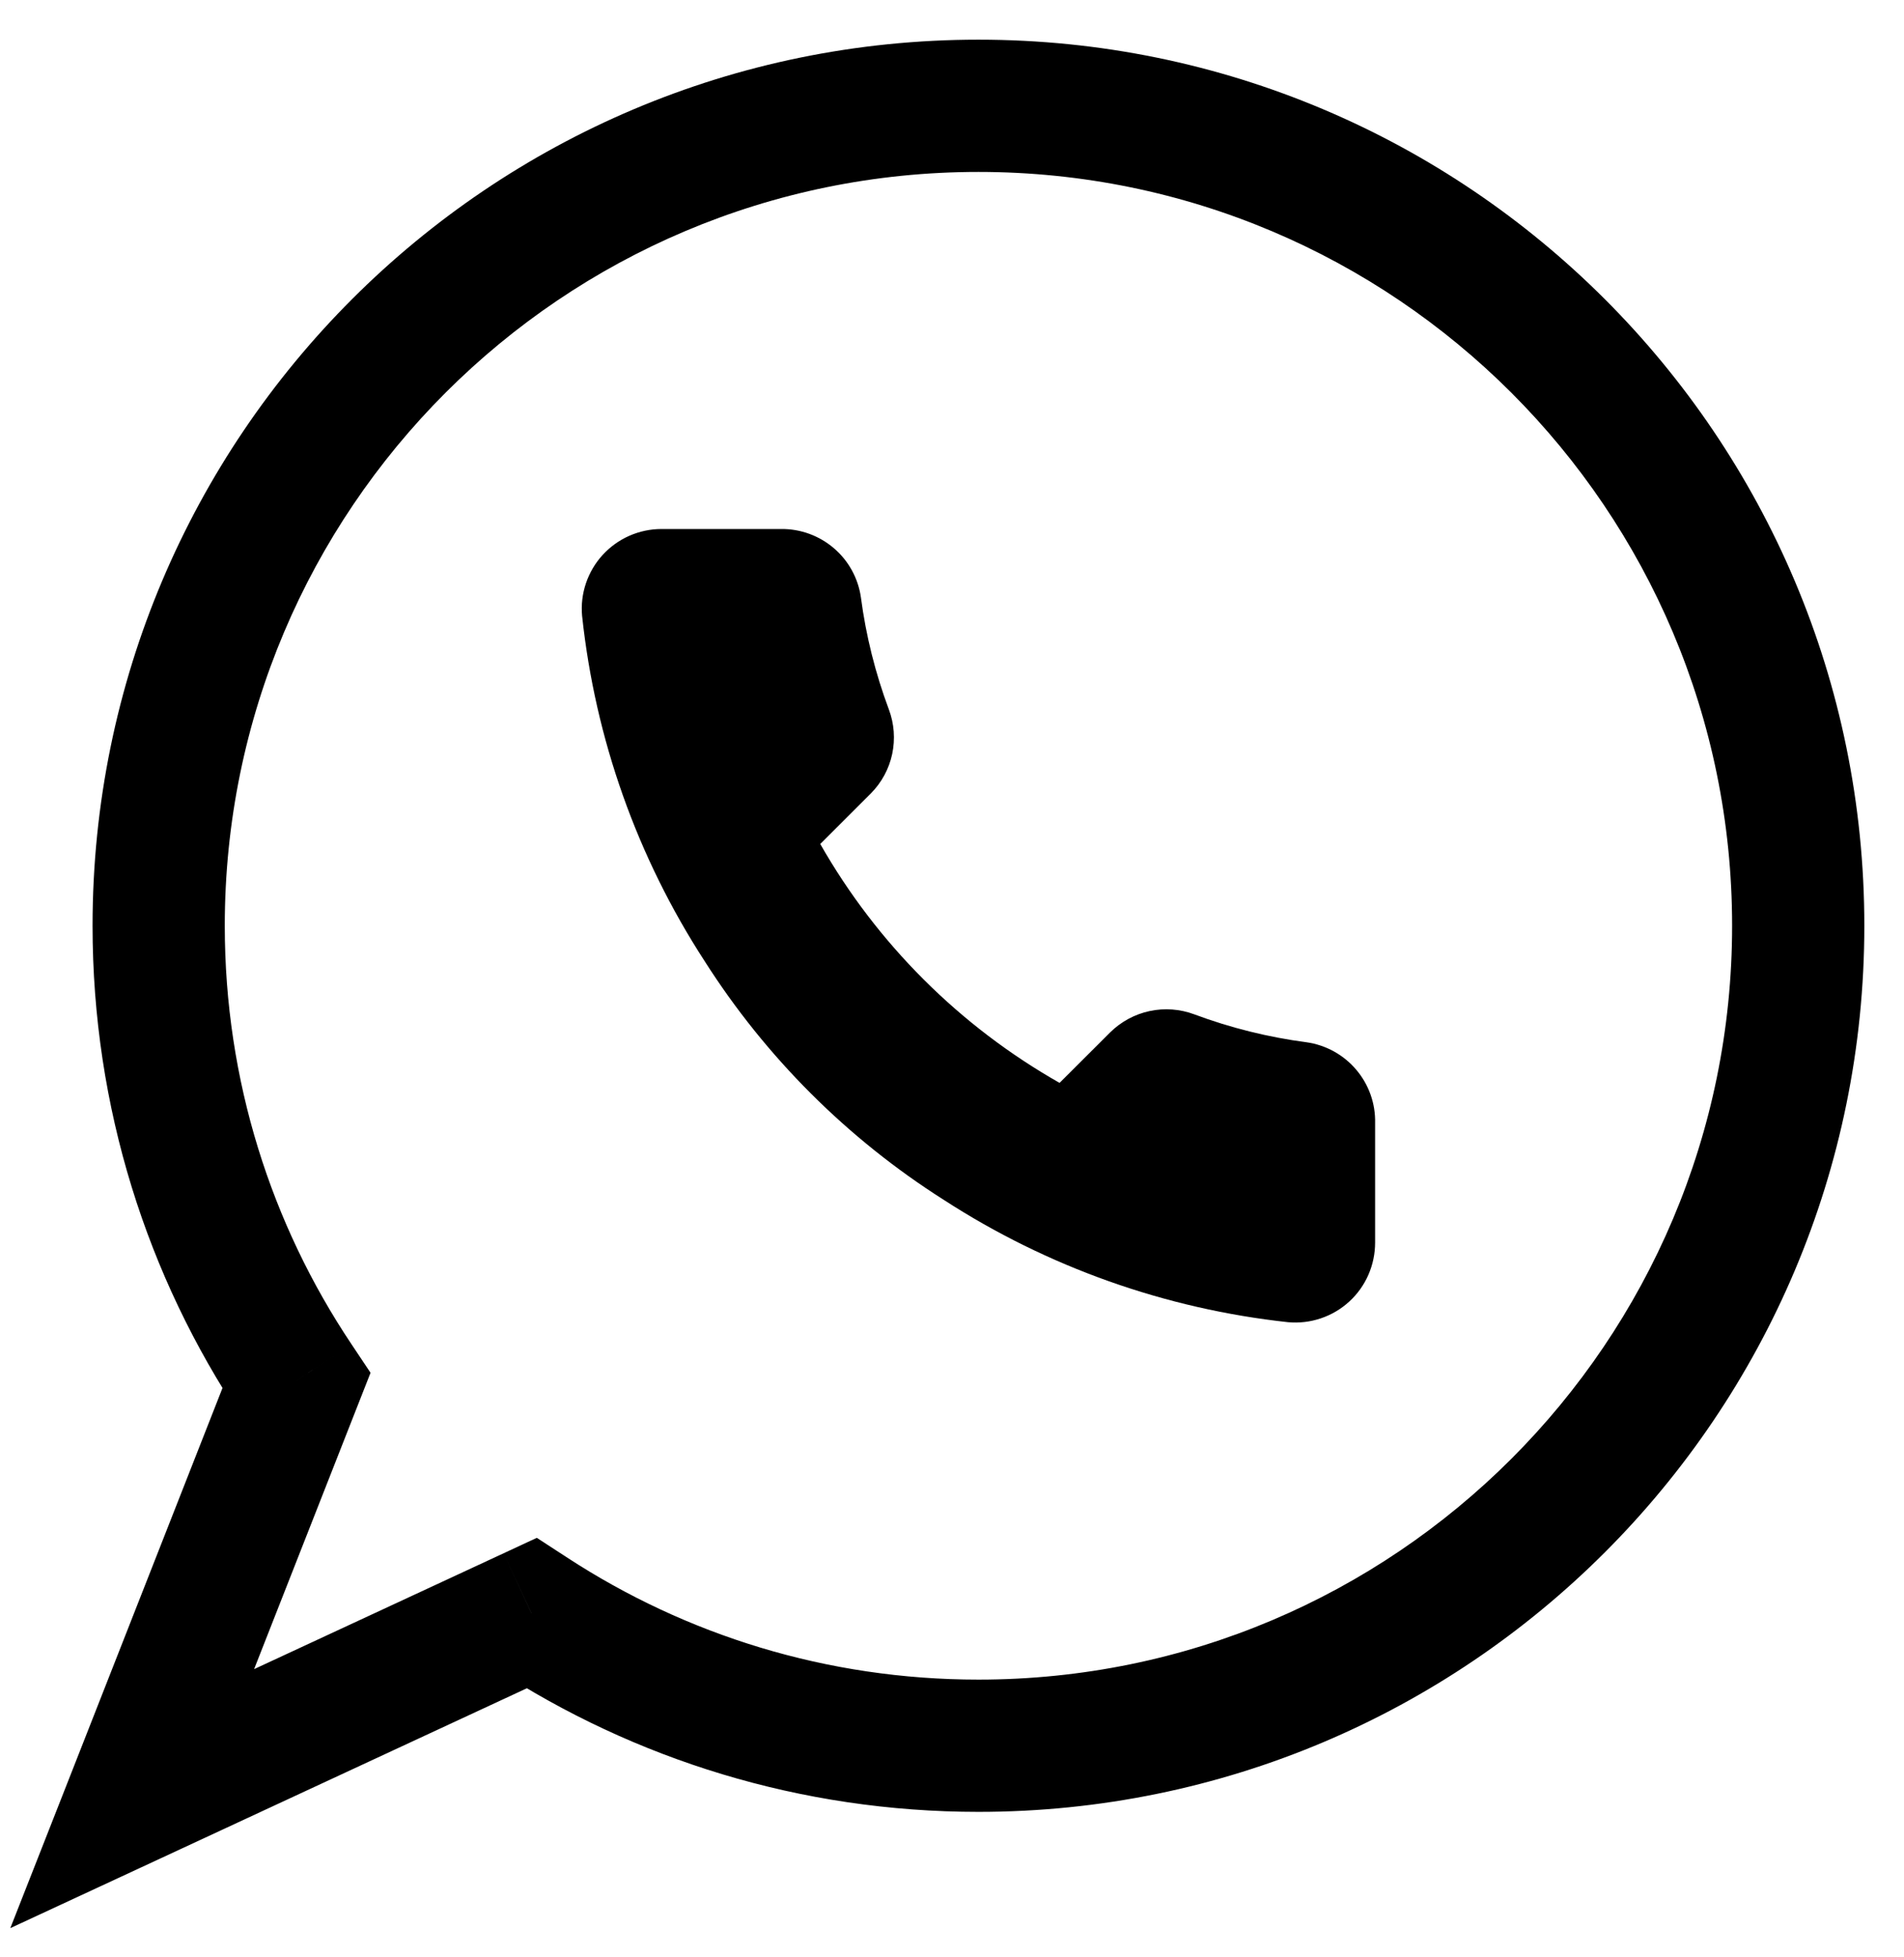
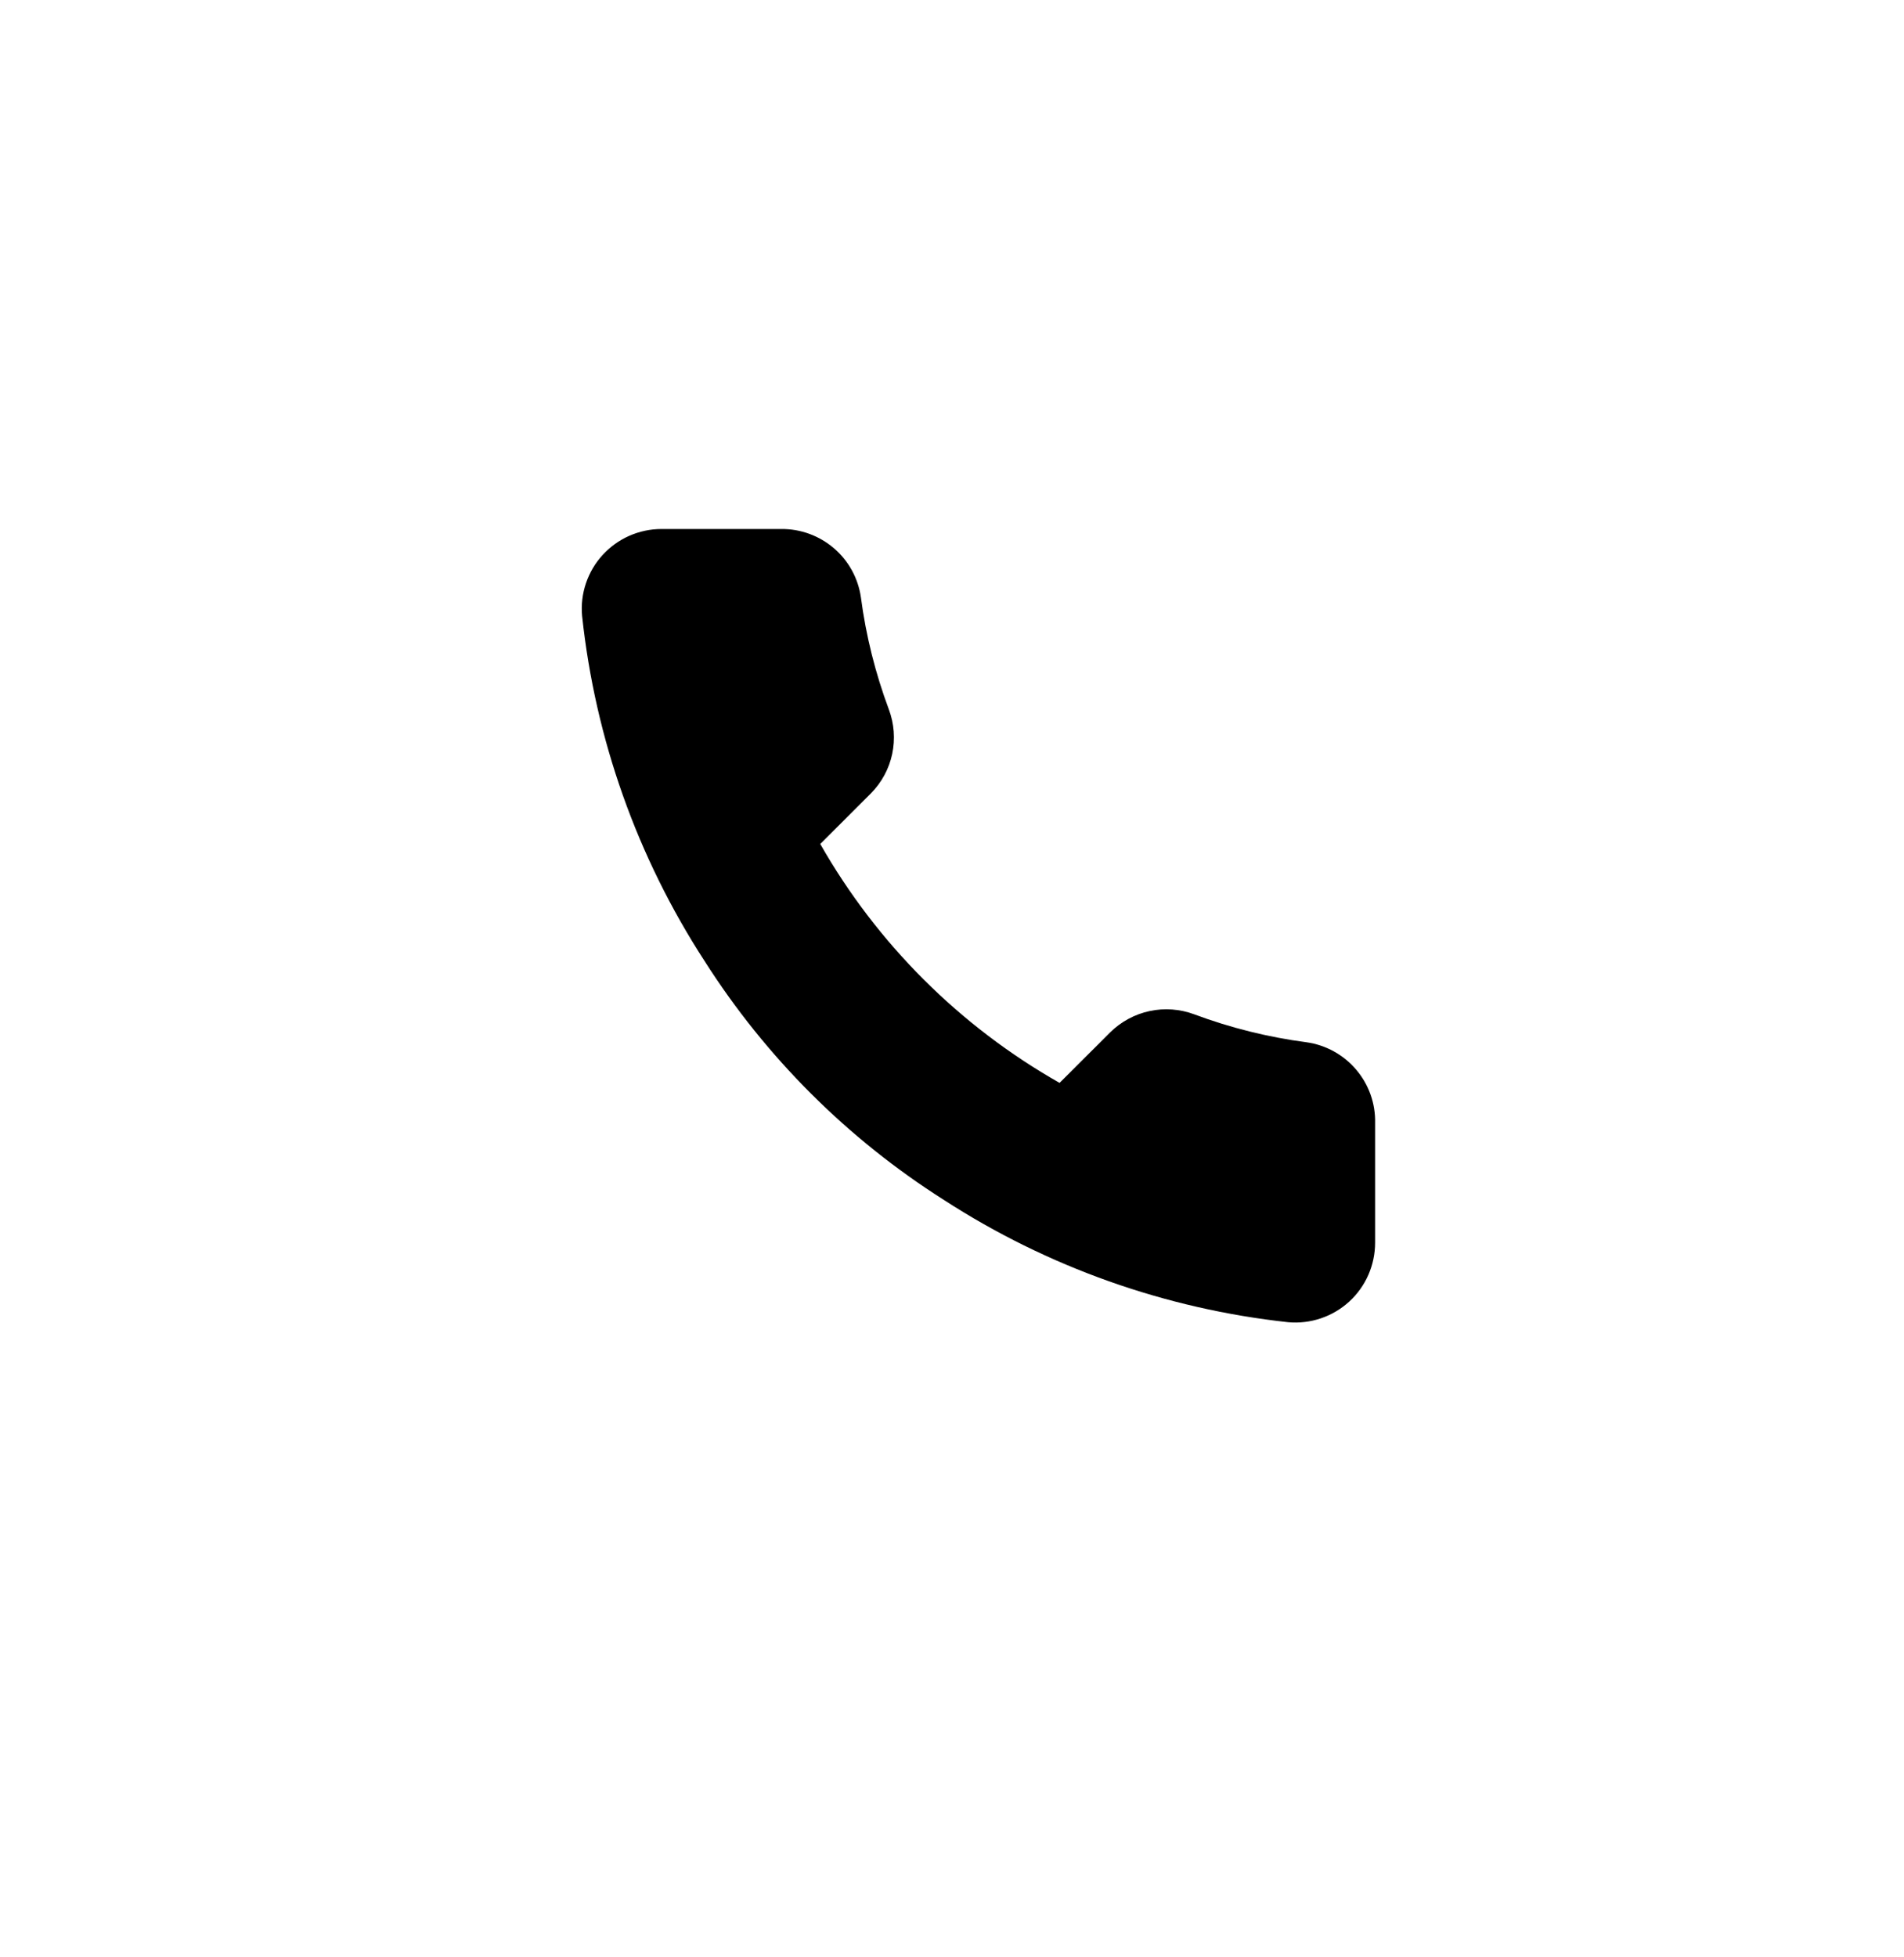
<svg xmlns="http://www.w3.org/2000/svg" width="36" height="37" viewBox="0 0 36 37" fill="none">
  <path d="M26 21.23V23.488C26 23.698 25.957 23.906 25.873 24.098C25.789 24.29 25.666 24.462 25.511 24.604C25.356 24.746 25.173 24.854 24.974 24.921C24.775 24.988 24.565 25.013 24.355 24.994C22.035 24.742 19.805 23.951 17.847 22.683C16.024 21.527 14.479 19.985 13.322 18.167C12.047 16.203 11.254 13.968 11.006 11.641C10.987 11.433 11.012 11.223 11.079 11.025C11.146 10.827 11.253 10.645 11.394 10.491C11.536 10.336 11.707 10.213 11.899 10.128C12.091 10.044 12.298 10 12.507 10H14.77C15.136 9.996 15.49 10.126 15.768 10.364C16.046 10.602 16.227 10.933 16.278 11.295C16.373 12.017 16.551 12.727 16.806 13.41C16.907 13.679 16.929 13.972 16.869 14.254C16.809 14.535 16.669 14.793 16.466 14.998L15.509 15.954C16.582 17.838 18.146 19.399 20.034 20.47L20.992 19.514C21.197 19.312 21.456 19.172 21.738 19.112C22.02 19.052 22.313 19.074 22.583 19.175C23.267 19.43 23.978 19.607 24.702 19.702C25.069 19.754 25.403 19.938 25.642 20.22C25.882 20.502 26.009 20.861 26 21.23Z" fill="black" />
-   <path d="M5.603 26.101L6.767 26.558L7.006 25.95L6.643 25.406L5.603 26.101ZM2.5 34L1.337 33.543L0.195 36.448L3.026 35.134L2.5 34ZM10.049 30.495L10.731 29.448L10.15 29.07L9.522 29.362L10.049 30.495ZM32.75 17.5C32.75 25.37 26.37 31.75 18.5 31.75V34.25C27.751 34.25 35.25 26.751 35.25 17.5H32.75ZM18.5 3.25C26.37 3.25 32.75 9.63 32.75 17.5H35.25C35.25 8.249 27.751 0.75 18.5 0.75V3.25ZM4.25 17.5C4.25 9.63 10.63 3.25 18.5 3.25V0.75C9.249 0.75 1.75 8.249 1.75 17.5H4.25ZM6.643 25.406C5.131 23.145 4.25 20.427 4.25 17.5H1.75C1.75 20.937 2.786 24.135 4.564 26.795L6.643 25.406ZM3.663 34.457L6.767 26.558L4.44 25.644L1.337 33.543L3.663 34.457ZM9.522 29.362L1.974 32.866L3.026 35.134L10.575 31.629L9.522 29.362ZM18.5 31.75C15.632 31.75 12.965 30.904 10.731 29.448L9.366 31.543C11.994 33.255 15.133 34.25 18.5 34.25V31.75Z" fill="black" />
</svg>